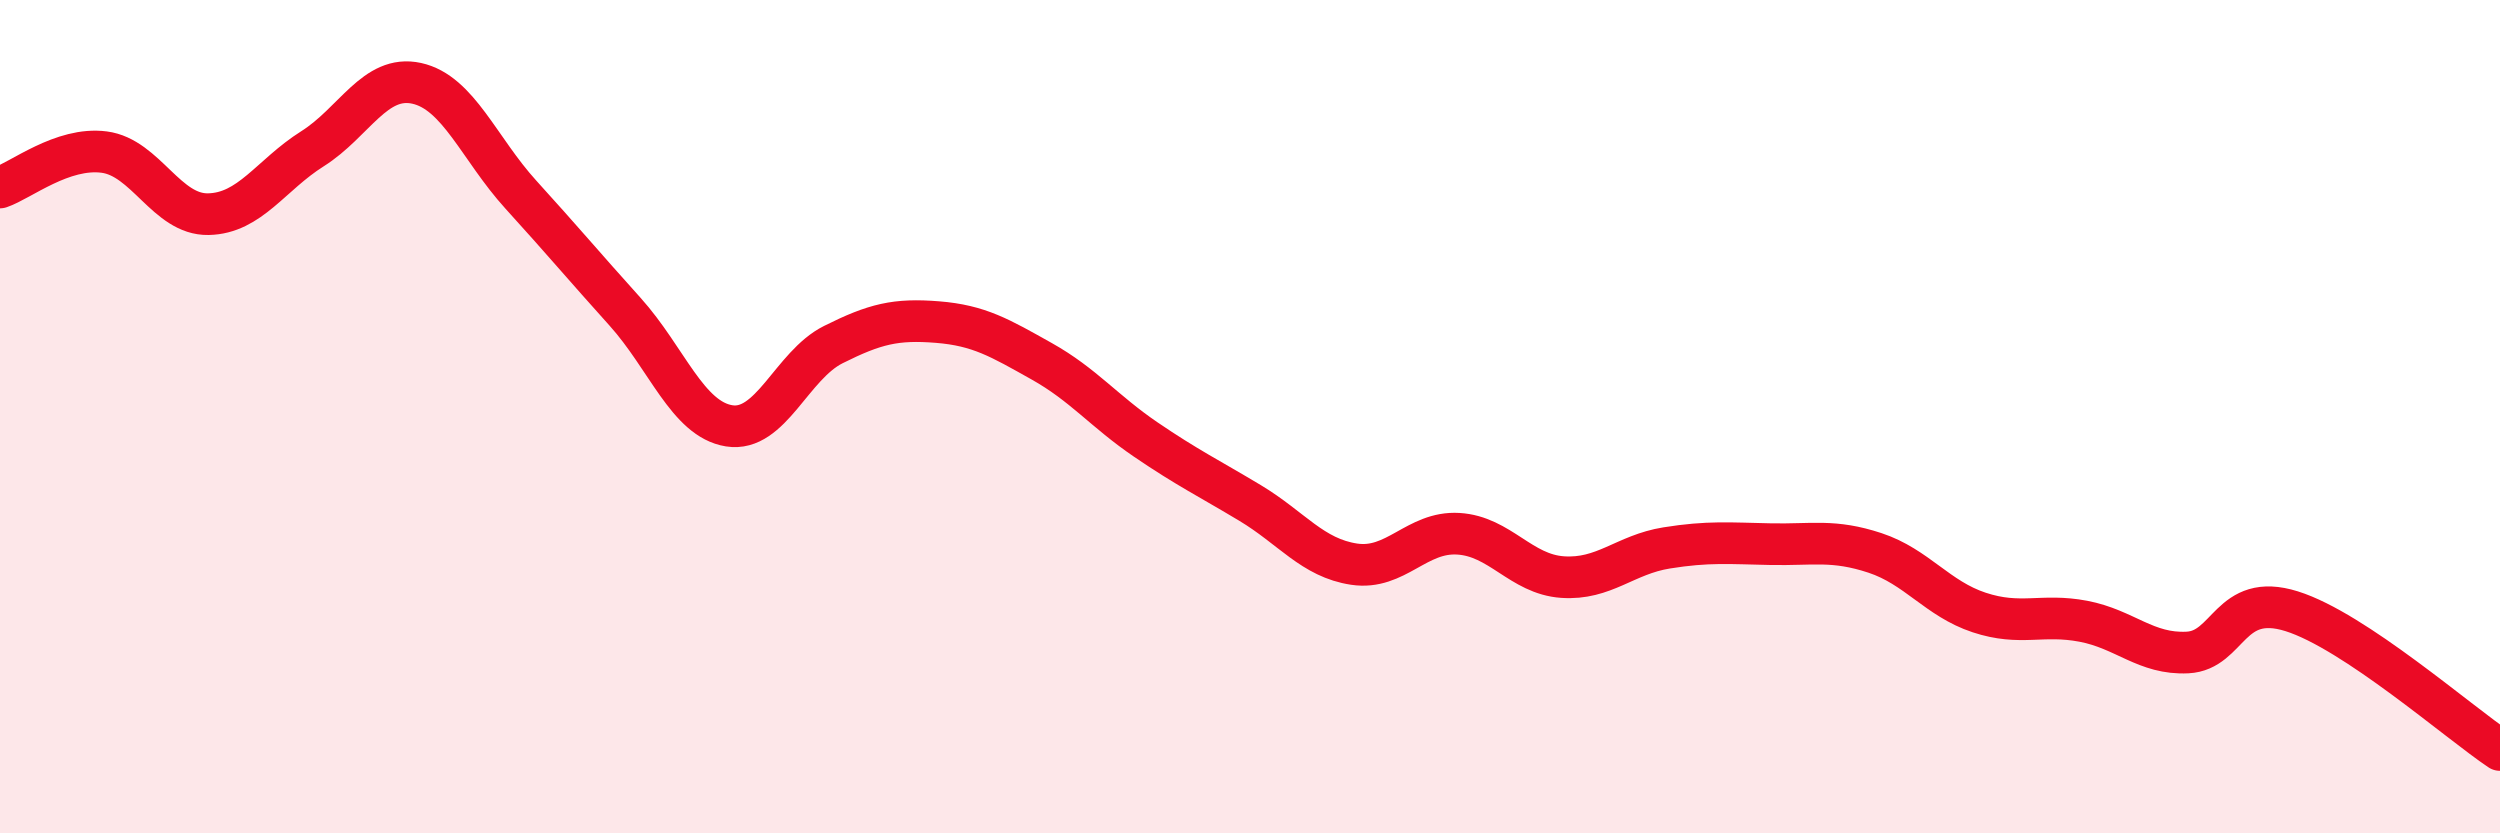
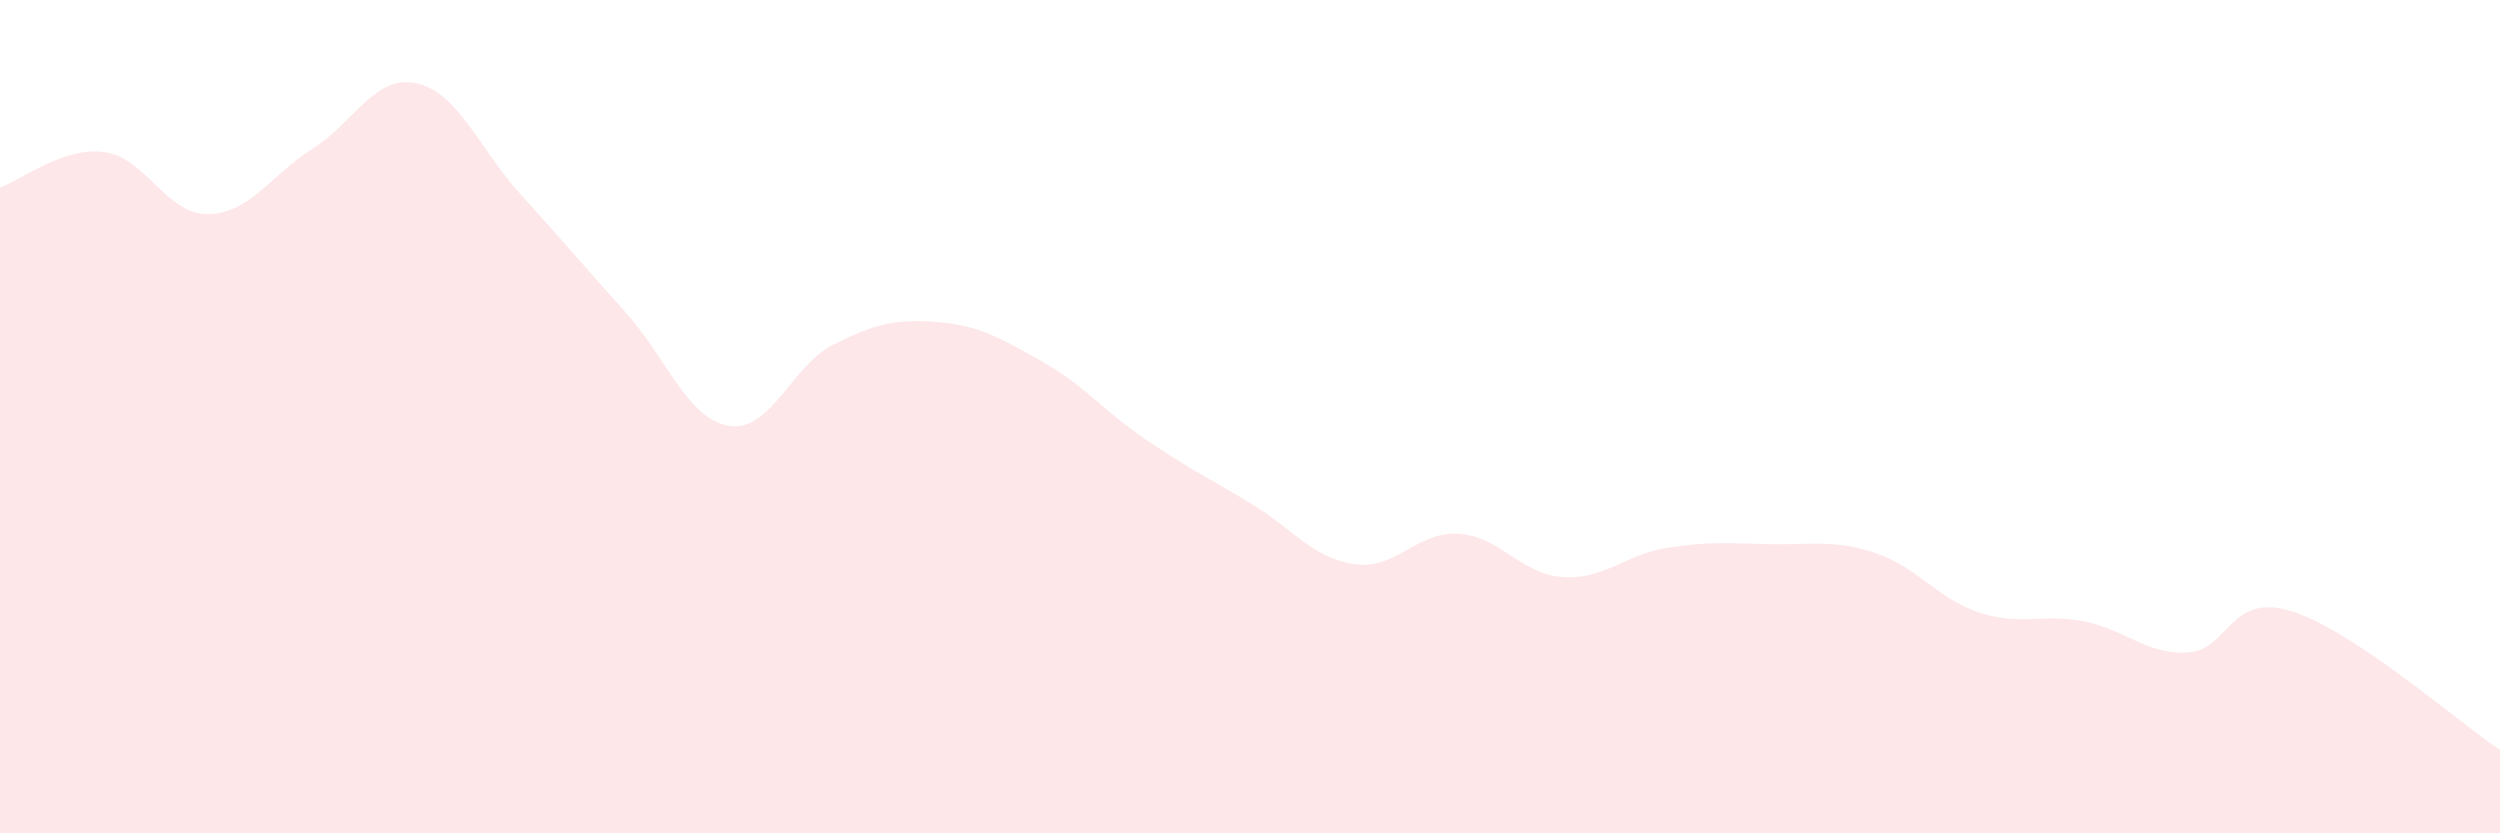
<svg xmlns="http://www.w3.org/2000/svg" width="60" height="20" viewBox="0 0 60 20">
  <path d="M 0,4.5 C 0.5,4.33 1.5,3.52 2.5,3.65 C 3.5,3.78 4,5.16 5,5.14 C 6,5.12 6.5,4.2 7.5,3.57 C 8.5,2.94 9,1.78 10,2 C 11,2.22 11.5,3.57 12.5,4.67 C 13.5,5.77 14,6.37 15,7.48 C 16,8.59 16.5,10.06 17.5,10.22 C 18.5,10.38 19,8.77 20,8.27 C 21,7.77 21.5,7.65 22.5,7.73 C 23.5,7.81 24,8.11 25,8.67 C 26,9.23 26.5,9.87 27.5,10.55 C 28.5,11.23 29,11.47 30,12.07 C 31,12.67 31.5,13.39 32.5,13.54 C 33.5,13.69 34,12.75 35,12.81 C 36,12.87 36.5,13.78 37.5,13.85 C 38.5,13.92 39,13.31 40,13.15 C 41,12.99 41.5,13.04 42.5,13.06 C 43.5,13.08 44,12.94 45,13.27 C 46,13.6 46.5,14.37 47.5,14.7 C 48.5,15.03 49,14.72 50,14.91 C 51,15.1 51.5,15.71 52.5,15.66 C 53.5,15.61 53.5,14.2 55,14.67 C 56.5,15.14 59,17.33 60,18L60 20L0 20Z" fill="#EB0A25" opacity="0.1" stroke-linecap="round" stroke-linejoin="round" />
-   <path d="M 0,4.5 C 0.5,4.33 1.5,3.52 2.5,3.65 C 3.5,3.78 4,5.16 5,5.14 C 6,5.12 6.5,4.2 7.5,3.57 C 8.5,2.94 9,1.78 10,2 C 11,2.22 11.5,3.57 12.5,4.67 C 13.5,5.77 14,6.37 15,7.48 C 16,8.59 16.5,10.06 17.5,10.22 C 18.5,10.38 19,8.77 20,8.27 C 21,7.77 21.5,7.65 22.5,7.73 C 23.5,7.81 24,8.11 25,8.67 C 26,9.23 26.5,9.87 27.5,10.55 C 28.5,11.23 29,11.47 30,12.07 C 31,12.67 31.5,13.39 32.5,13.54 C 33.5,13.69 34,12.75 35,12.81 C 36,12.87 36.5,13.78 37.5,13.85 C 38.5,13.92 39,13.31 40,13.15 C 41,12.99 41.5,13.04 42.5,13.06 C 43.5,13.08 44,12.94 45,13.27 C 46,13.6 46.5,14.37 47.5,14.7 C 48.5,15.03 49,14.72 50,14.91 C 51,15.1 51.5,15.71 52.5,15.66 C 53.5,15.61 53.5,14.2 55,14.67 C 56.5,15.14 59,17.33 60,18" stroke="#EB0A25" stroke-width="1" fill="none" stroke-linecap="round" stroke-linejoin="round" />
</svg>